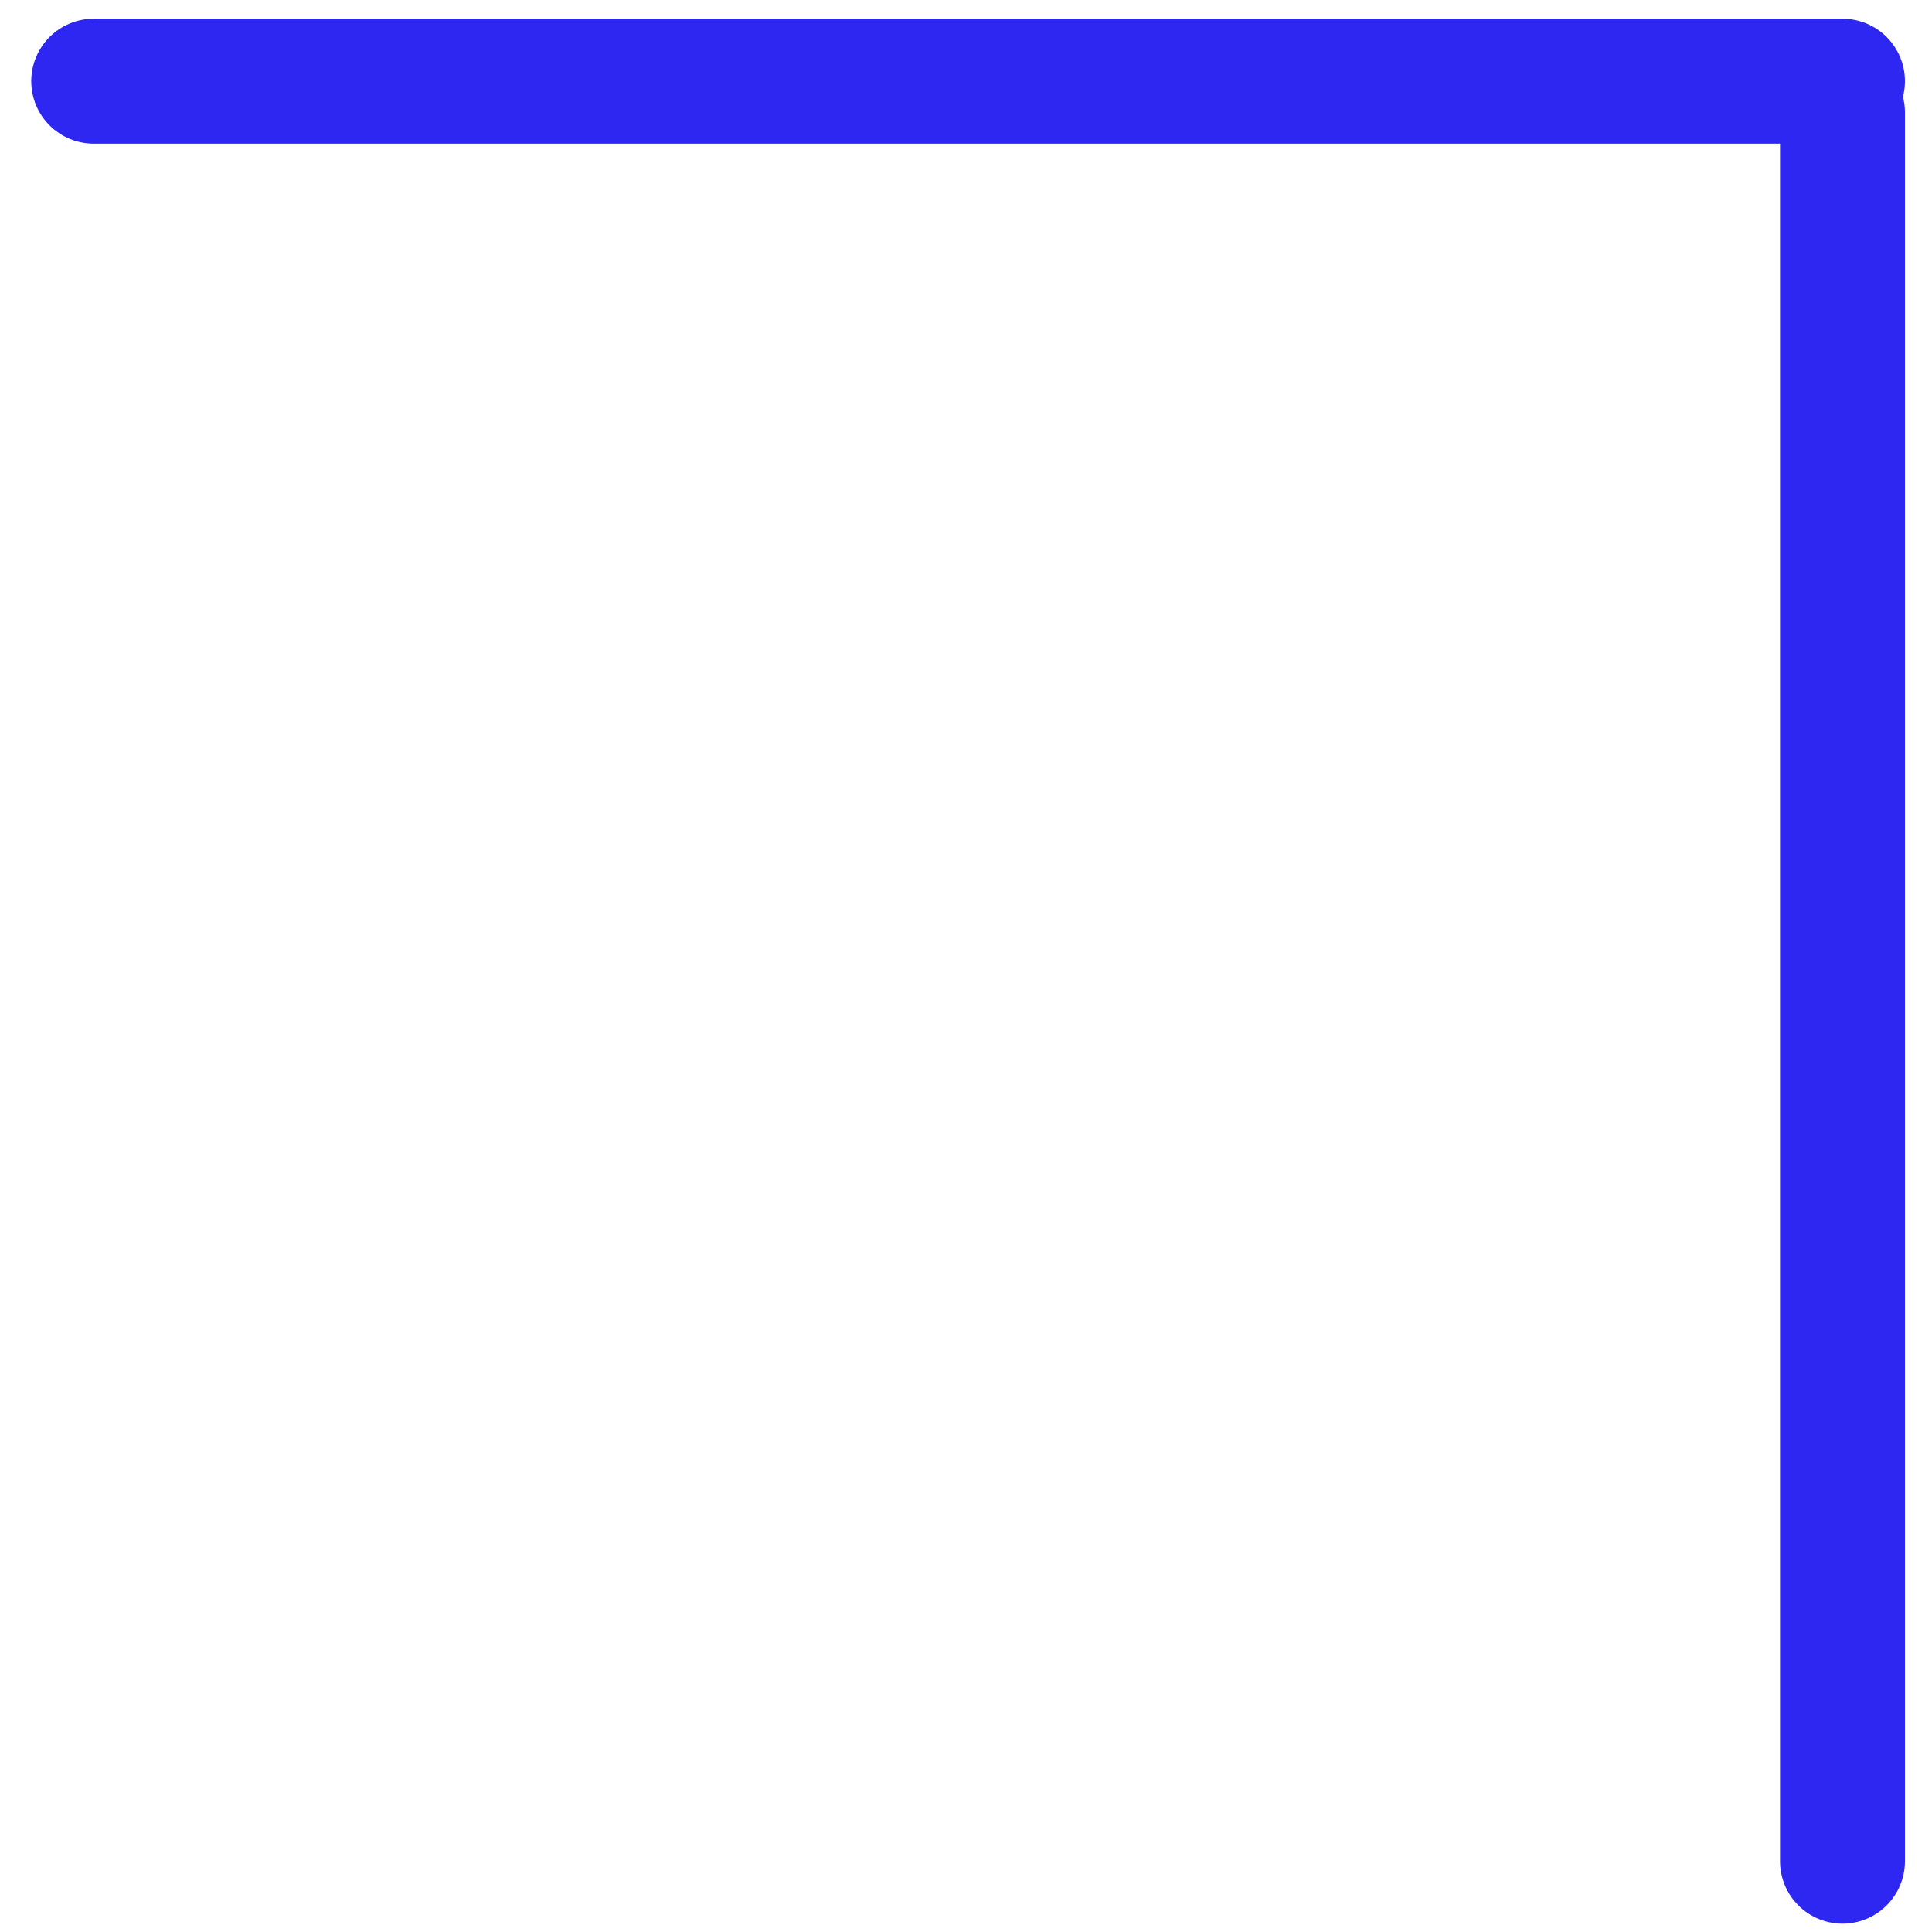
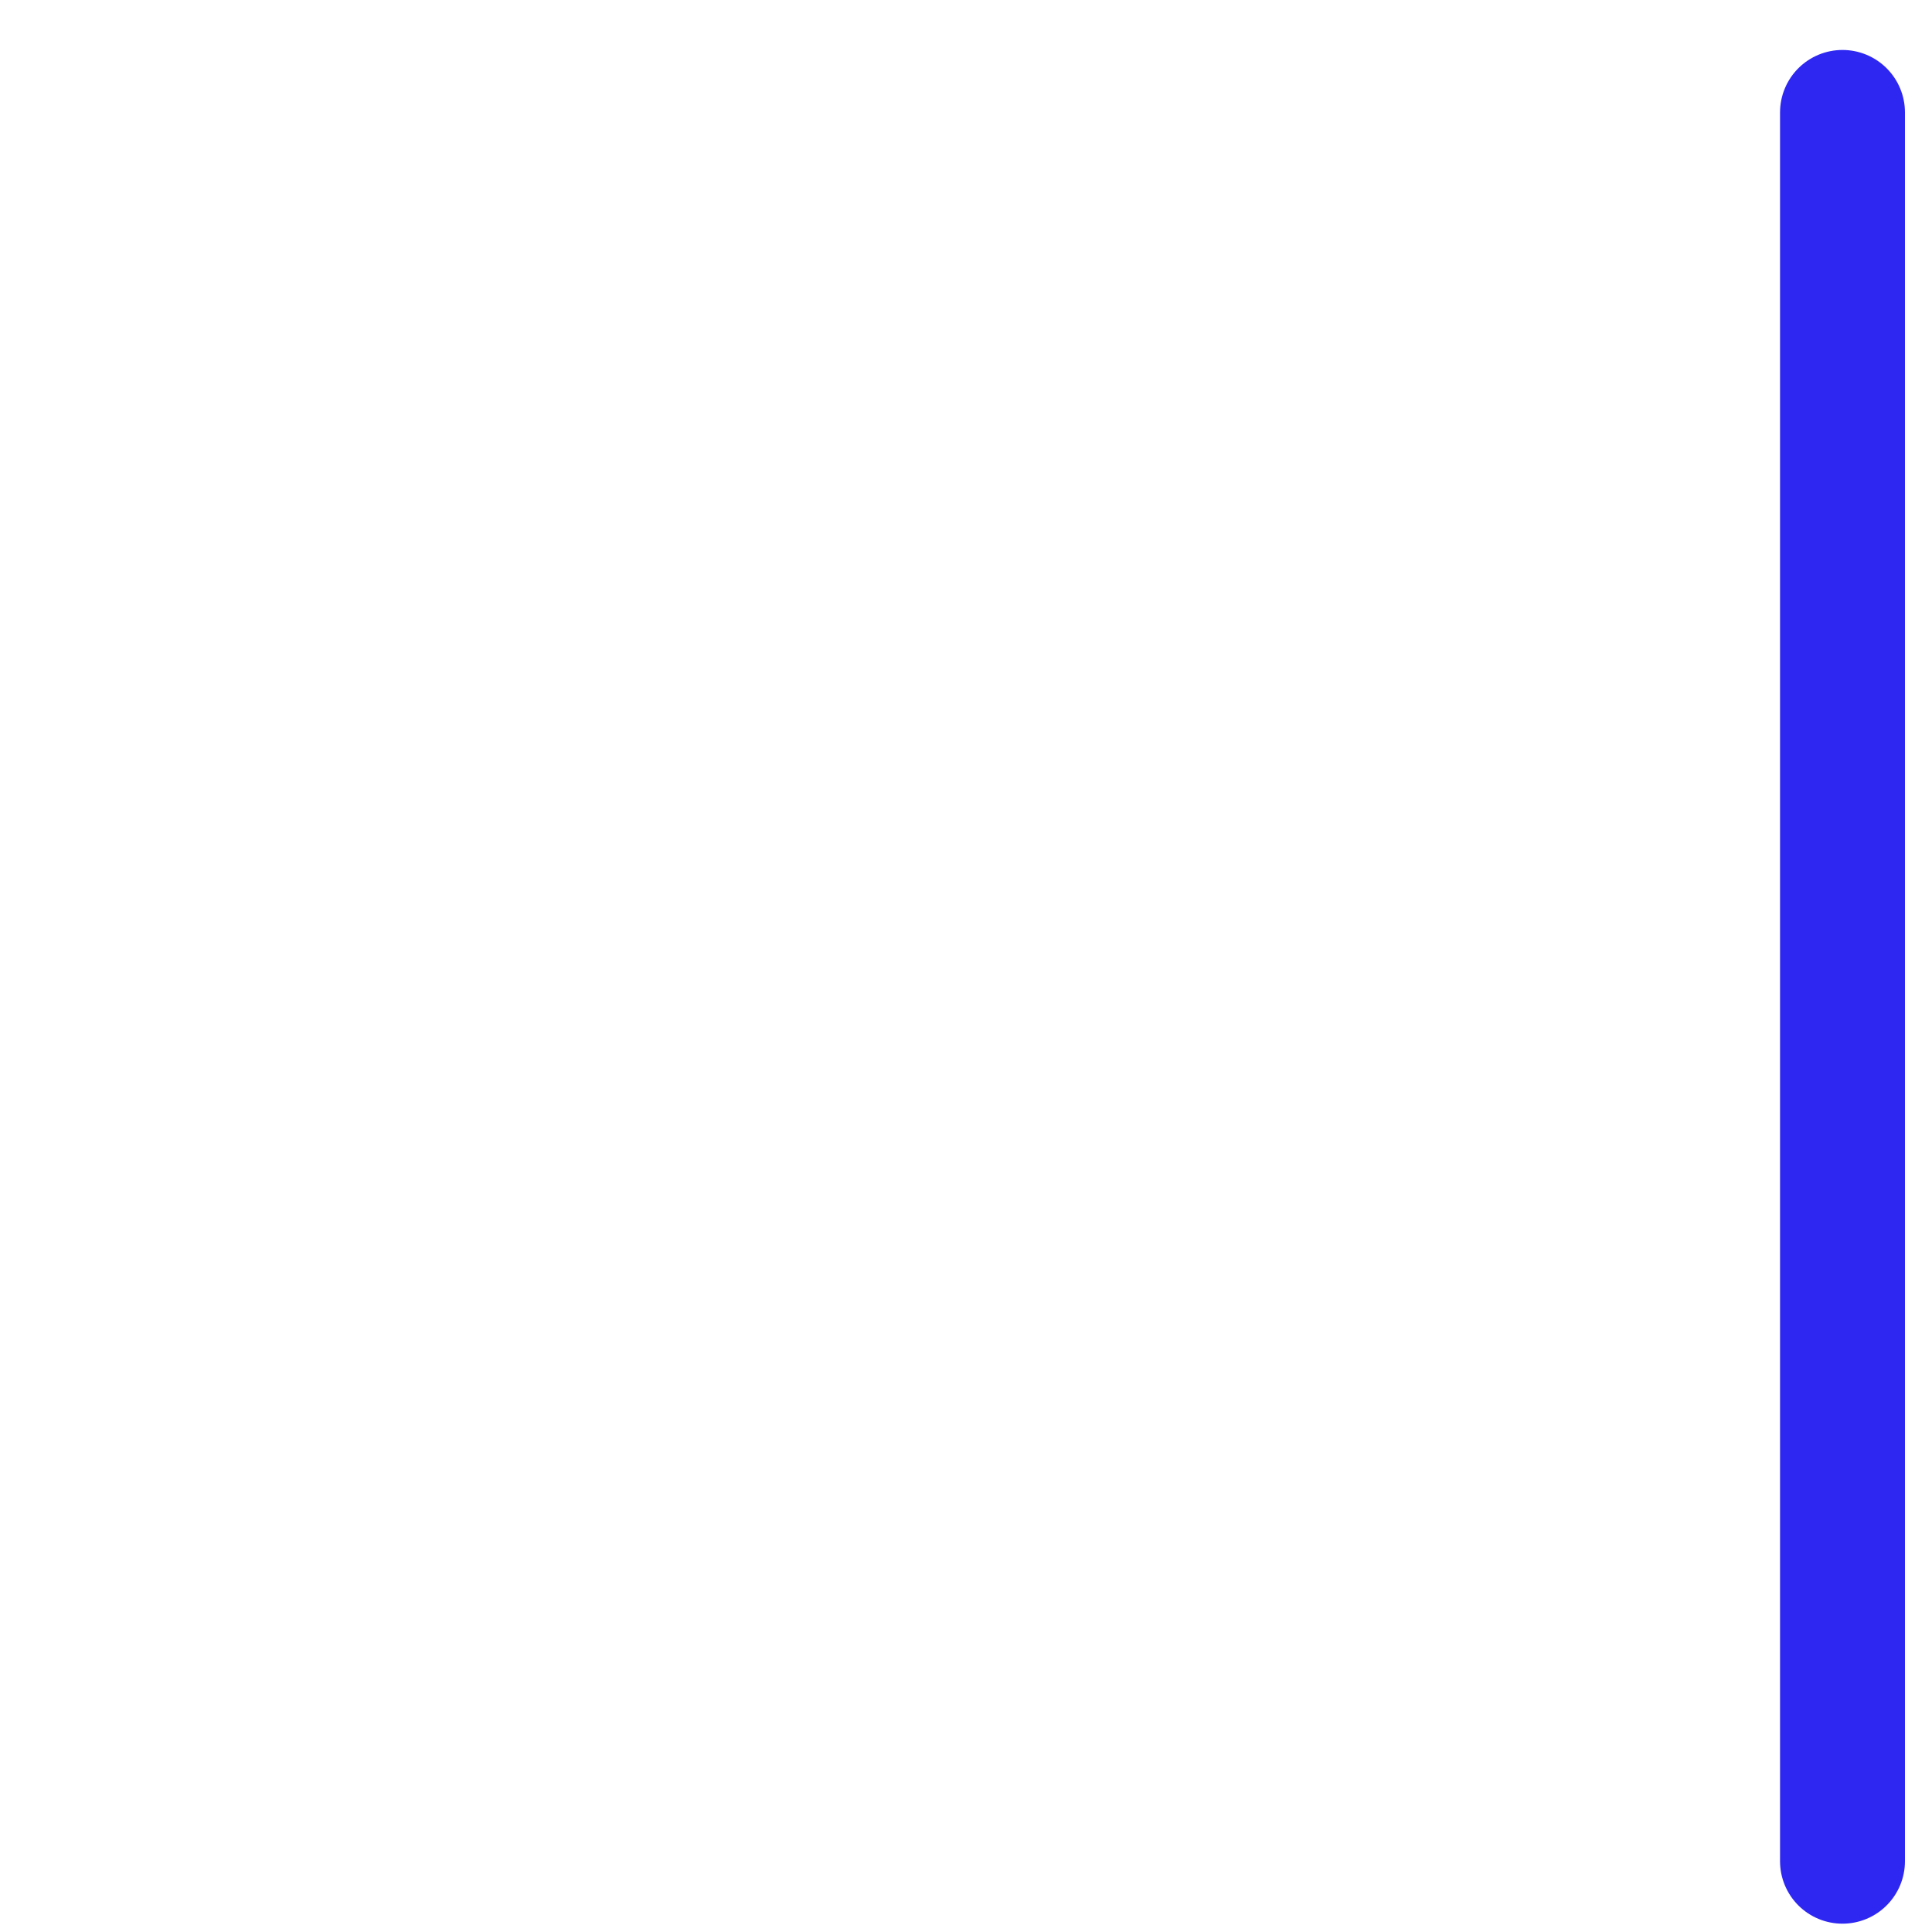
<svg xmlns="http://www.w3.org/2000/svg" width="58" height="58" viewBox="0 0 58 58" fill="none">
-   <line x1="1.875" y1="-1.875" x2="54.375" y2="-1.875" transform="matrix(-1 0 0 1 57.188 4.312)" stroke="#2E27F2" stroke-width="3.75" stroke-linecap="round" />
  <line x1="1.875" y1="-1.875" x2="54.375" y2="-1.875" transform="matrix(1.19249e-08 1 1 -1.19249e-08 57.188 1.5)" stroke="#2E27F2" stroke-width="3.75" stroke-linecap="round" />
</svg>